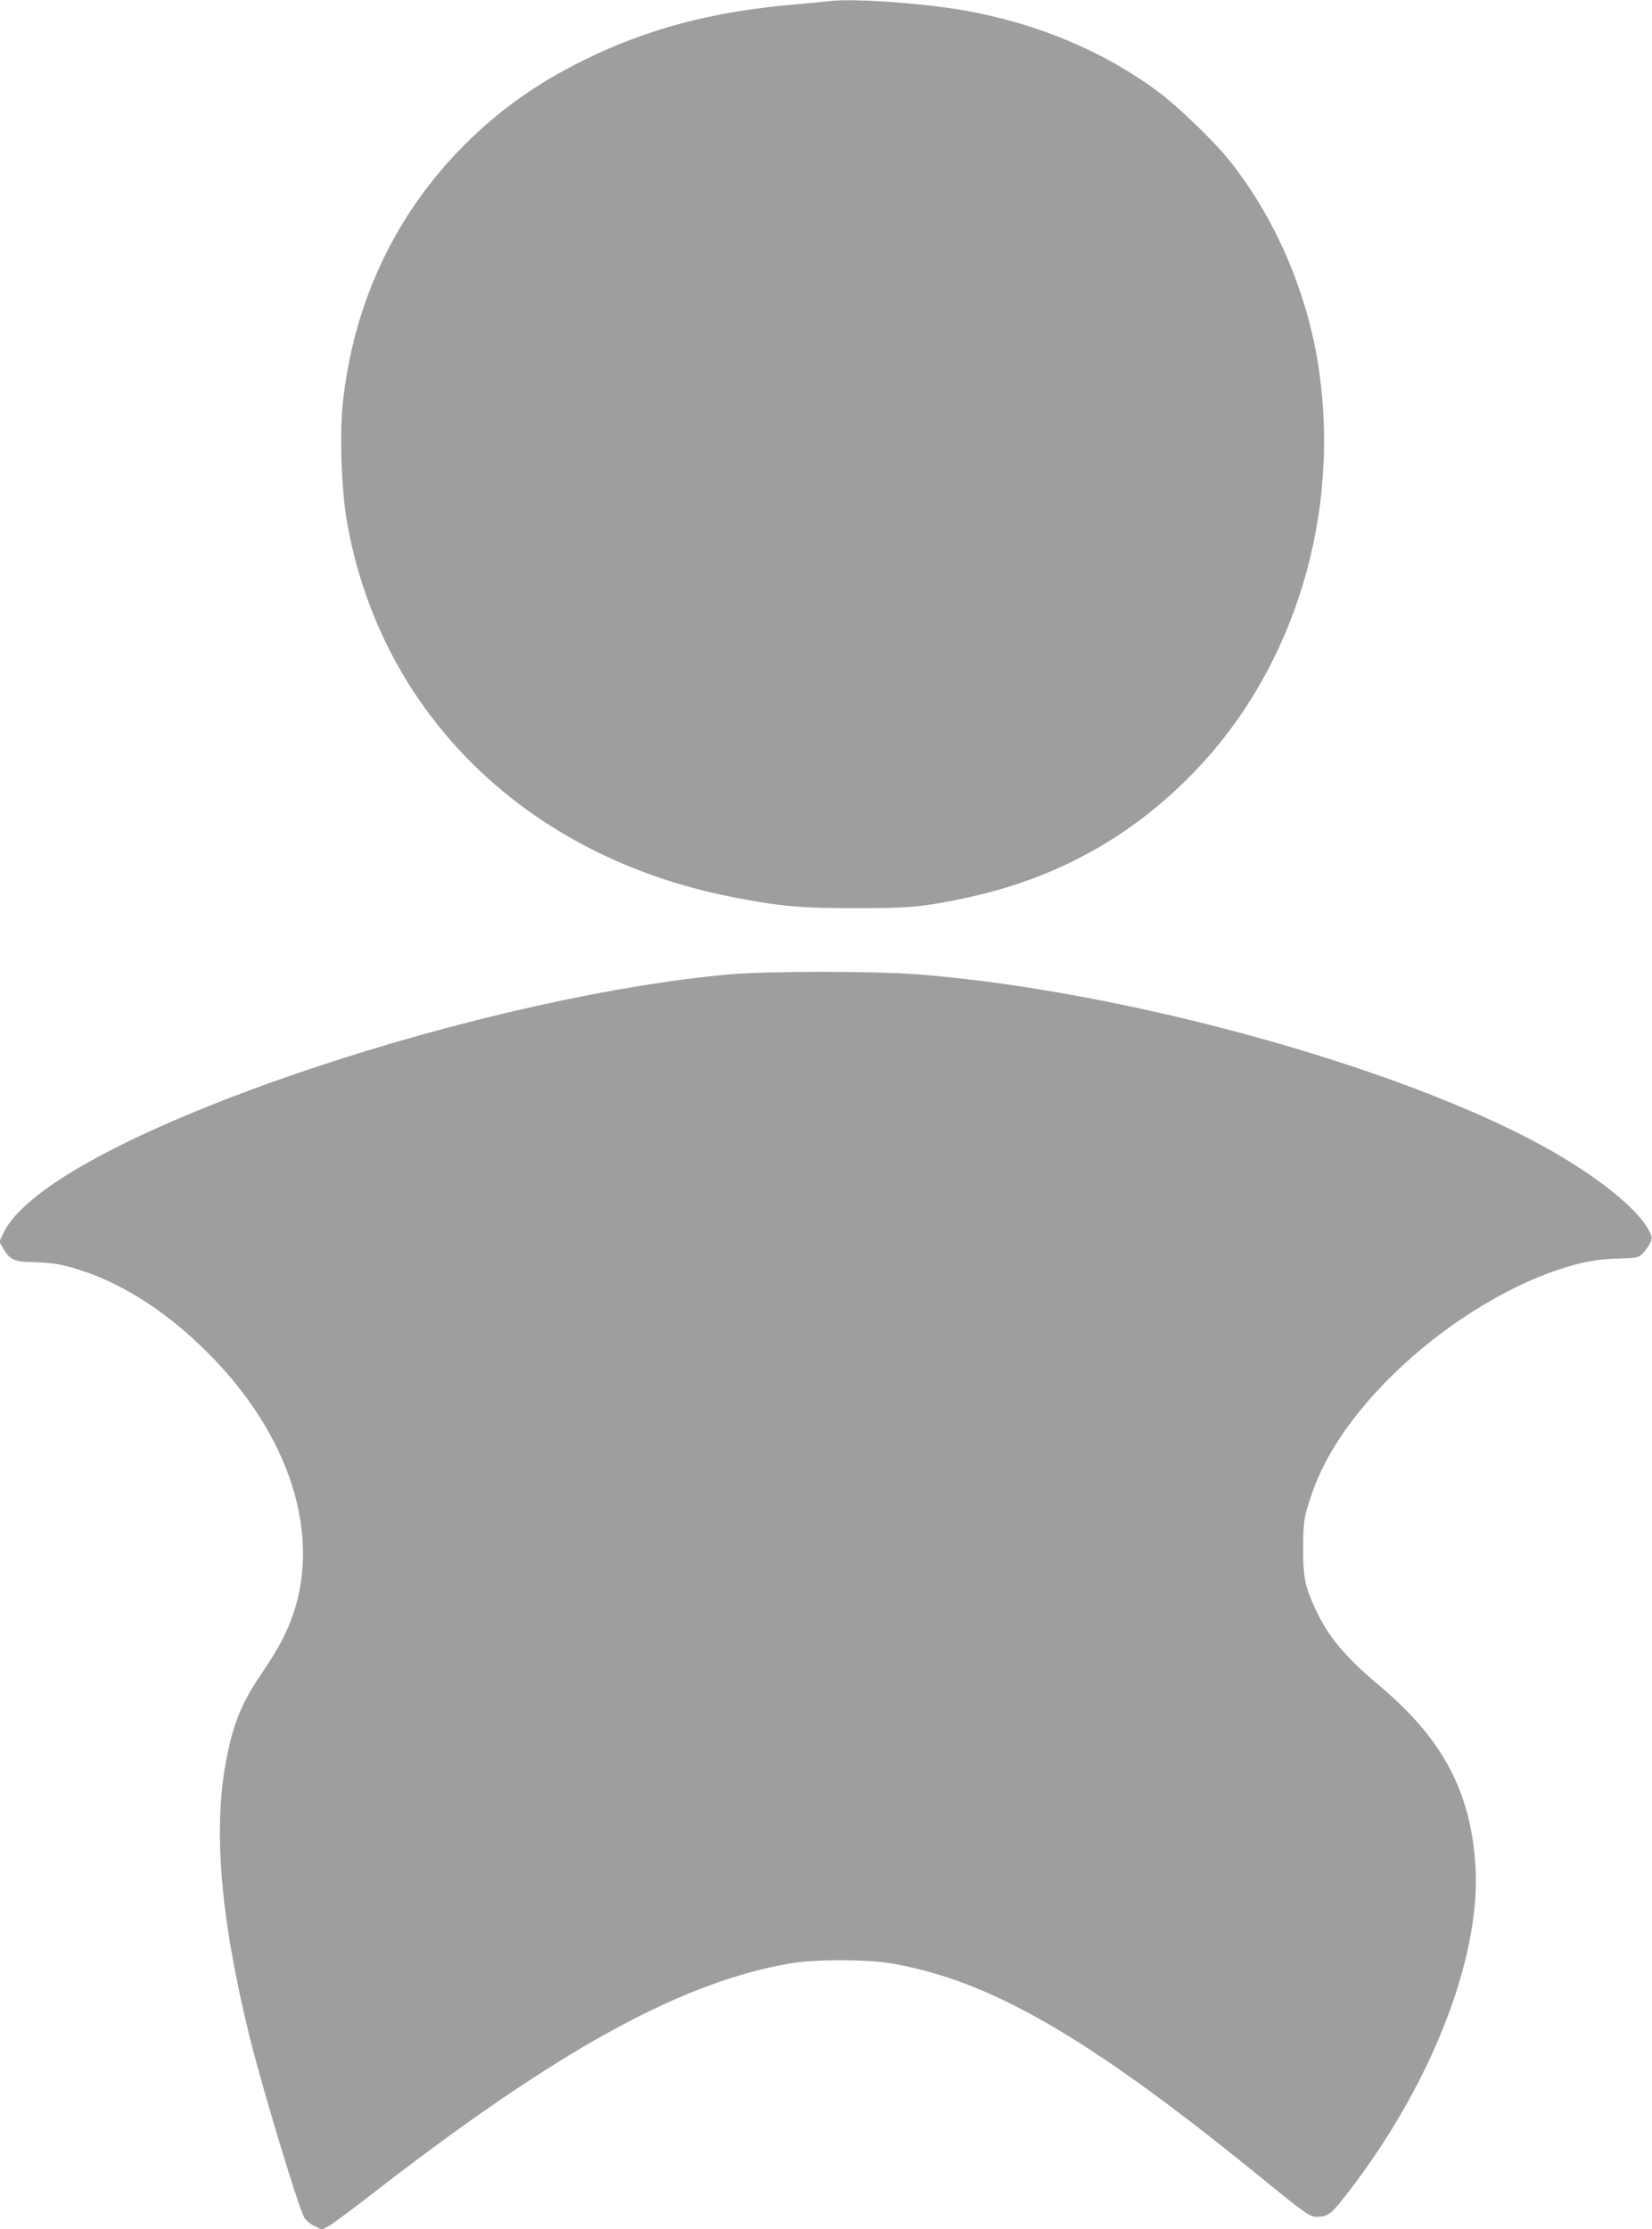
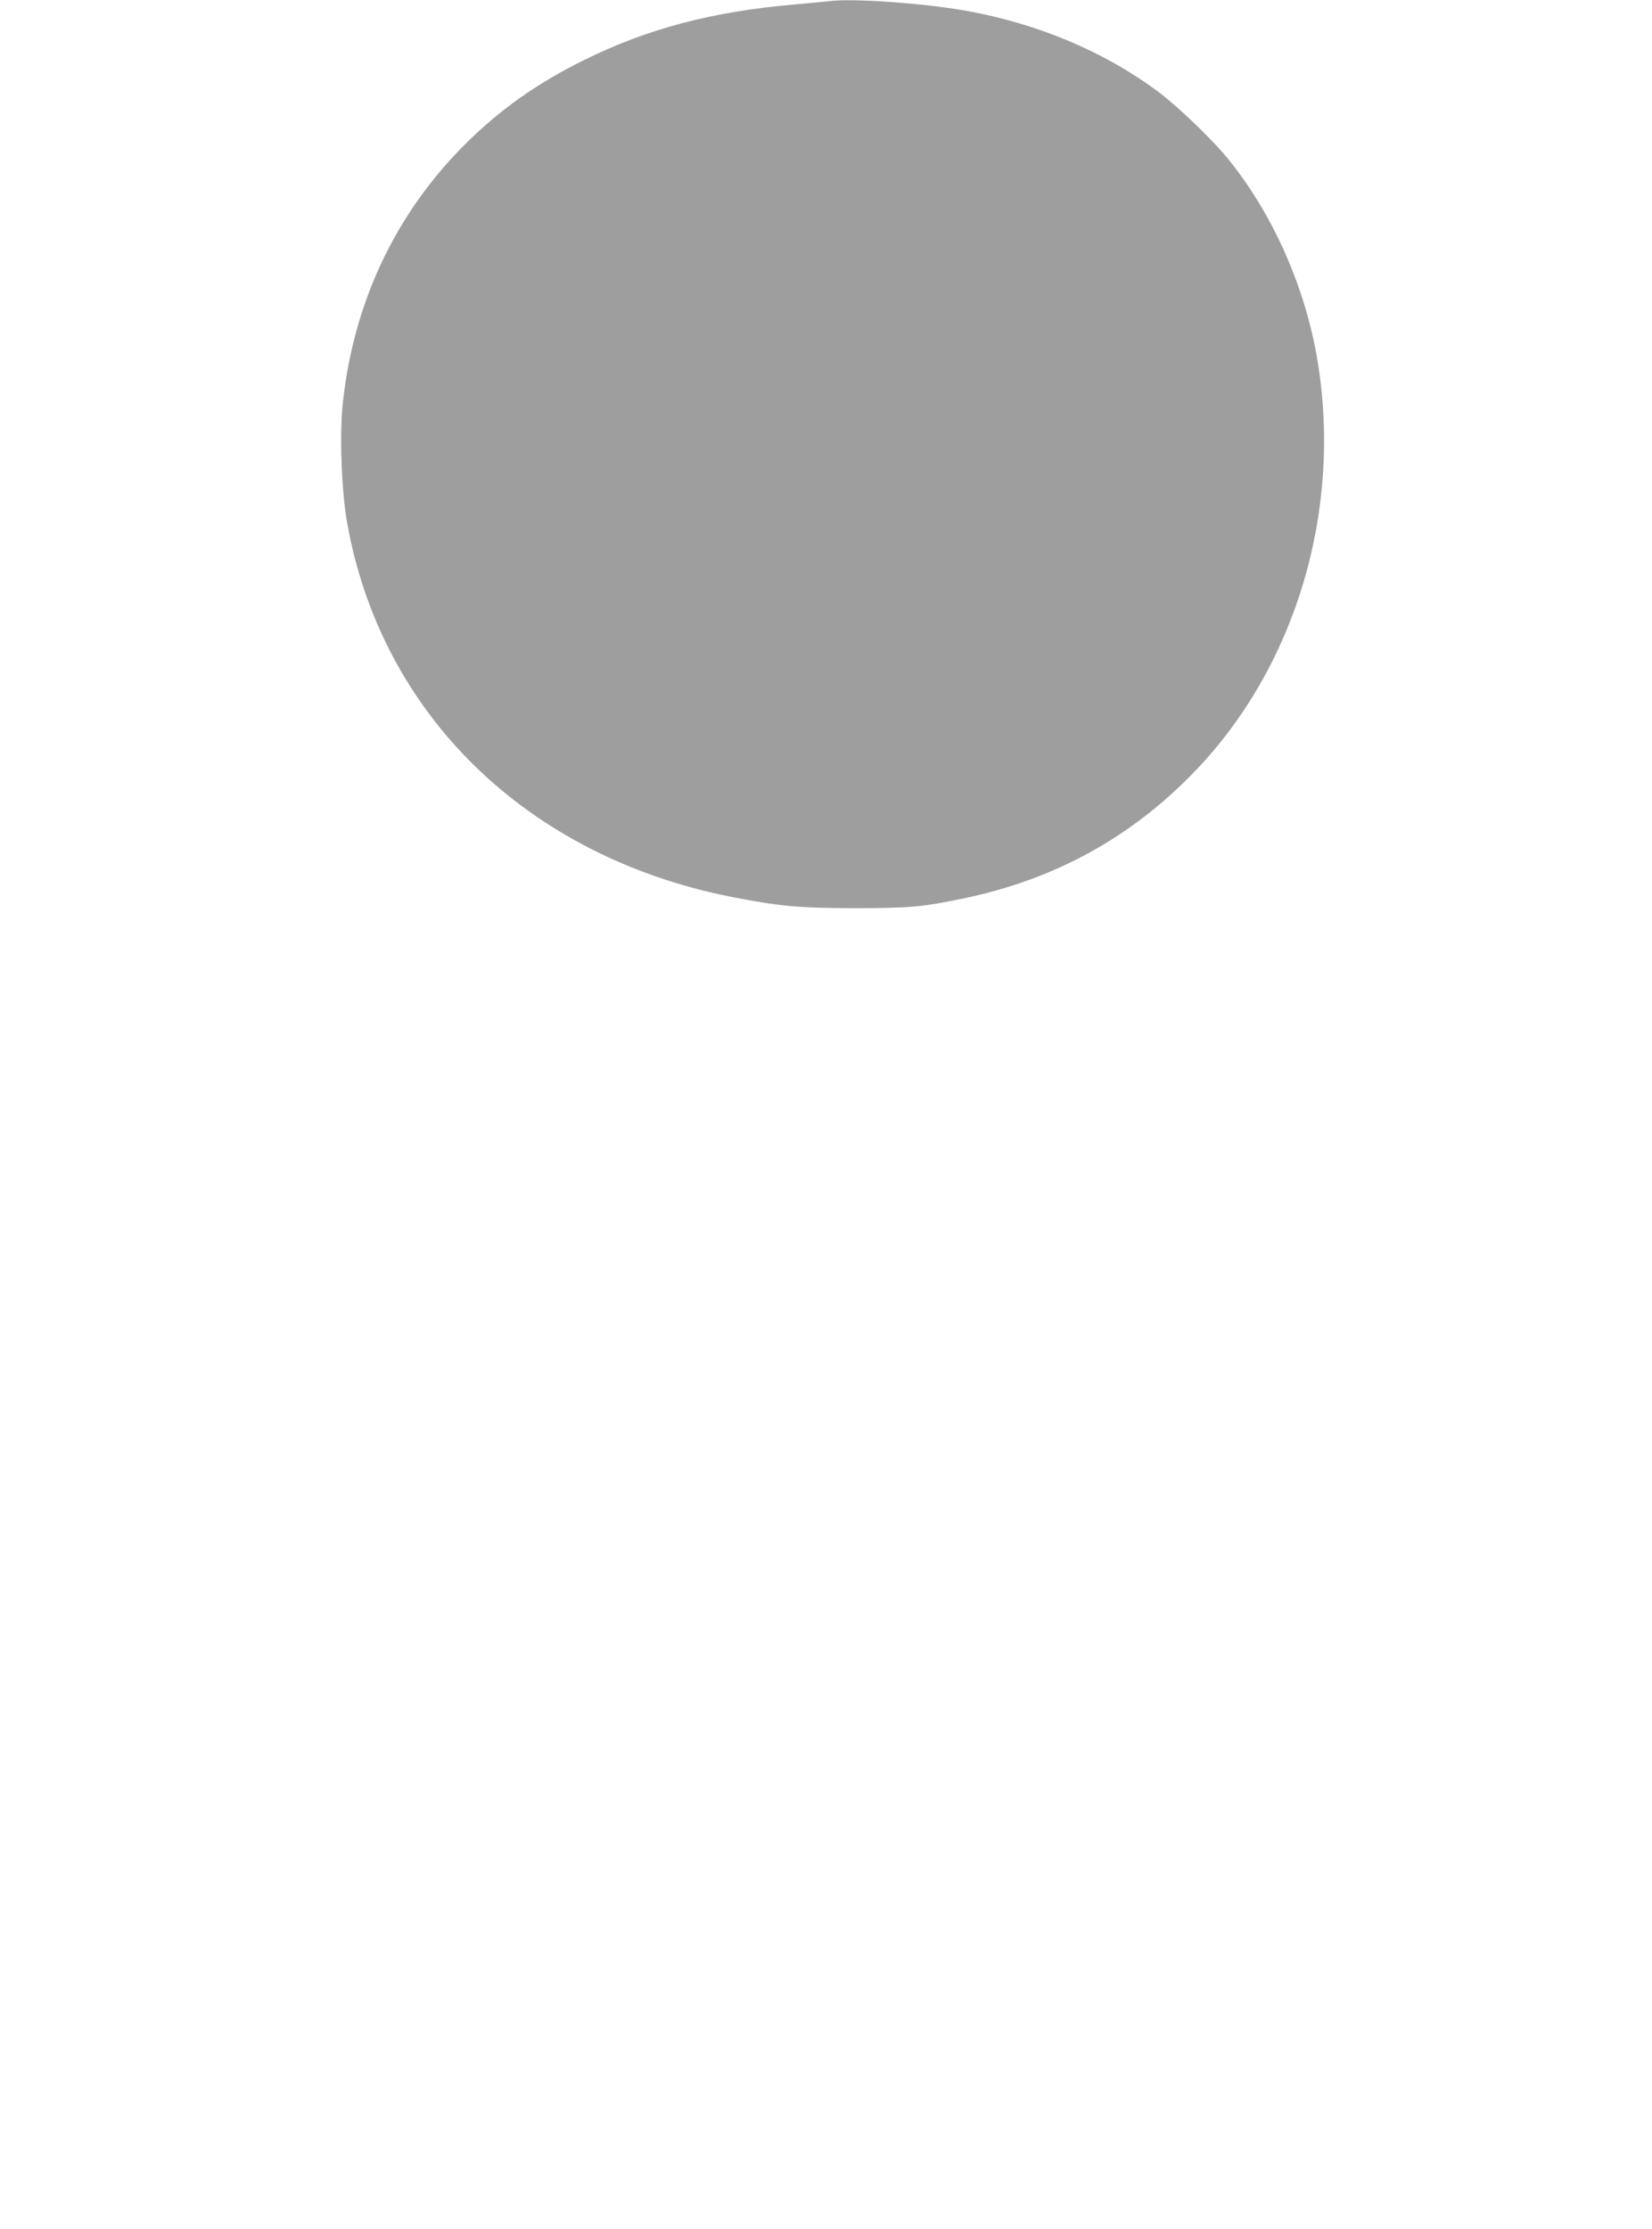
<svg xmlns="http://www.w3.org/2000/svg" version="1.0" width="949pt" height="1280pt" viewBox="0 0 949 1280" preserveAspectRatio="xMidYMid meet">
  <g transform="translate(0,1280) scale(0.1,-0.1)" fill="#9e9e9e" stroke="none">
    <path d="M4770 12794 c-14 -2 -108 -11 -210 -20 -470 -41 -841 -139 -1205 -319 -270 -133 -484 -285 -685 -485 -400 -400 -640 -910 -701 -1488 -19 -181 -7 -504 25 -683 195 -1101 1033 -1917 2206 -2149 276 -54 389 -65 710 -65 319 0 386 6 630 57 522 109 961 351 1325 730 577 600 844 1489 705 2348 -69 424 -254 844 -513 1165 -87 108 -292 305 -402 387 -313 233 -696 394 -1115 468 -242 42 -639 70 -770 54z" />
-     <path d="M4185 7204 c-1299 -117 -3271 -742 -3946 -1250 -113 -86 -181 -158 -217 -231 l-26 -53 21 -37 c36 -63 64 -78 151 -80 130 -3 191 -13 297 -48 258 -84 514 -253 751 -496 448 -460 624 -1012 470 -1473 -36 -107 -86 -203 -173 -331 -121 -177 -167 -285 -208 -485 -84 -405 -42 -923 130 -1621 70 -282 273 -956 312 -1032 8 -15 33 -37 58 -49 l45 -22 37 20 c21 11 137 97 258 191 1058 821 1772 1213 2400 1319 137 23 434 23 570 0 568 -96 1129 -419 2105 -1211 288 -235 303 -245 347 -245 55 0 80 17 142 95 497 625 798 1376 767 1914 -25 427 -186 732 -545 1035 -205 172 -302 288 -375 447 -60 129 -71 186 -70 354 1 133 4 160 28 239 36 119 76 210 136 313 256 435 787 863 1288 1037 136 47 235 66 364 69 98 2 109 4 133 27 14 14 33 40 42 58 15 31 15 36 -1 69 -61 127 -303 322 -615 493 -844 462 -2415 893 -3593 985 -244 19 -868 19 -1083 -1z" />
  </g>
</svg>